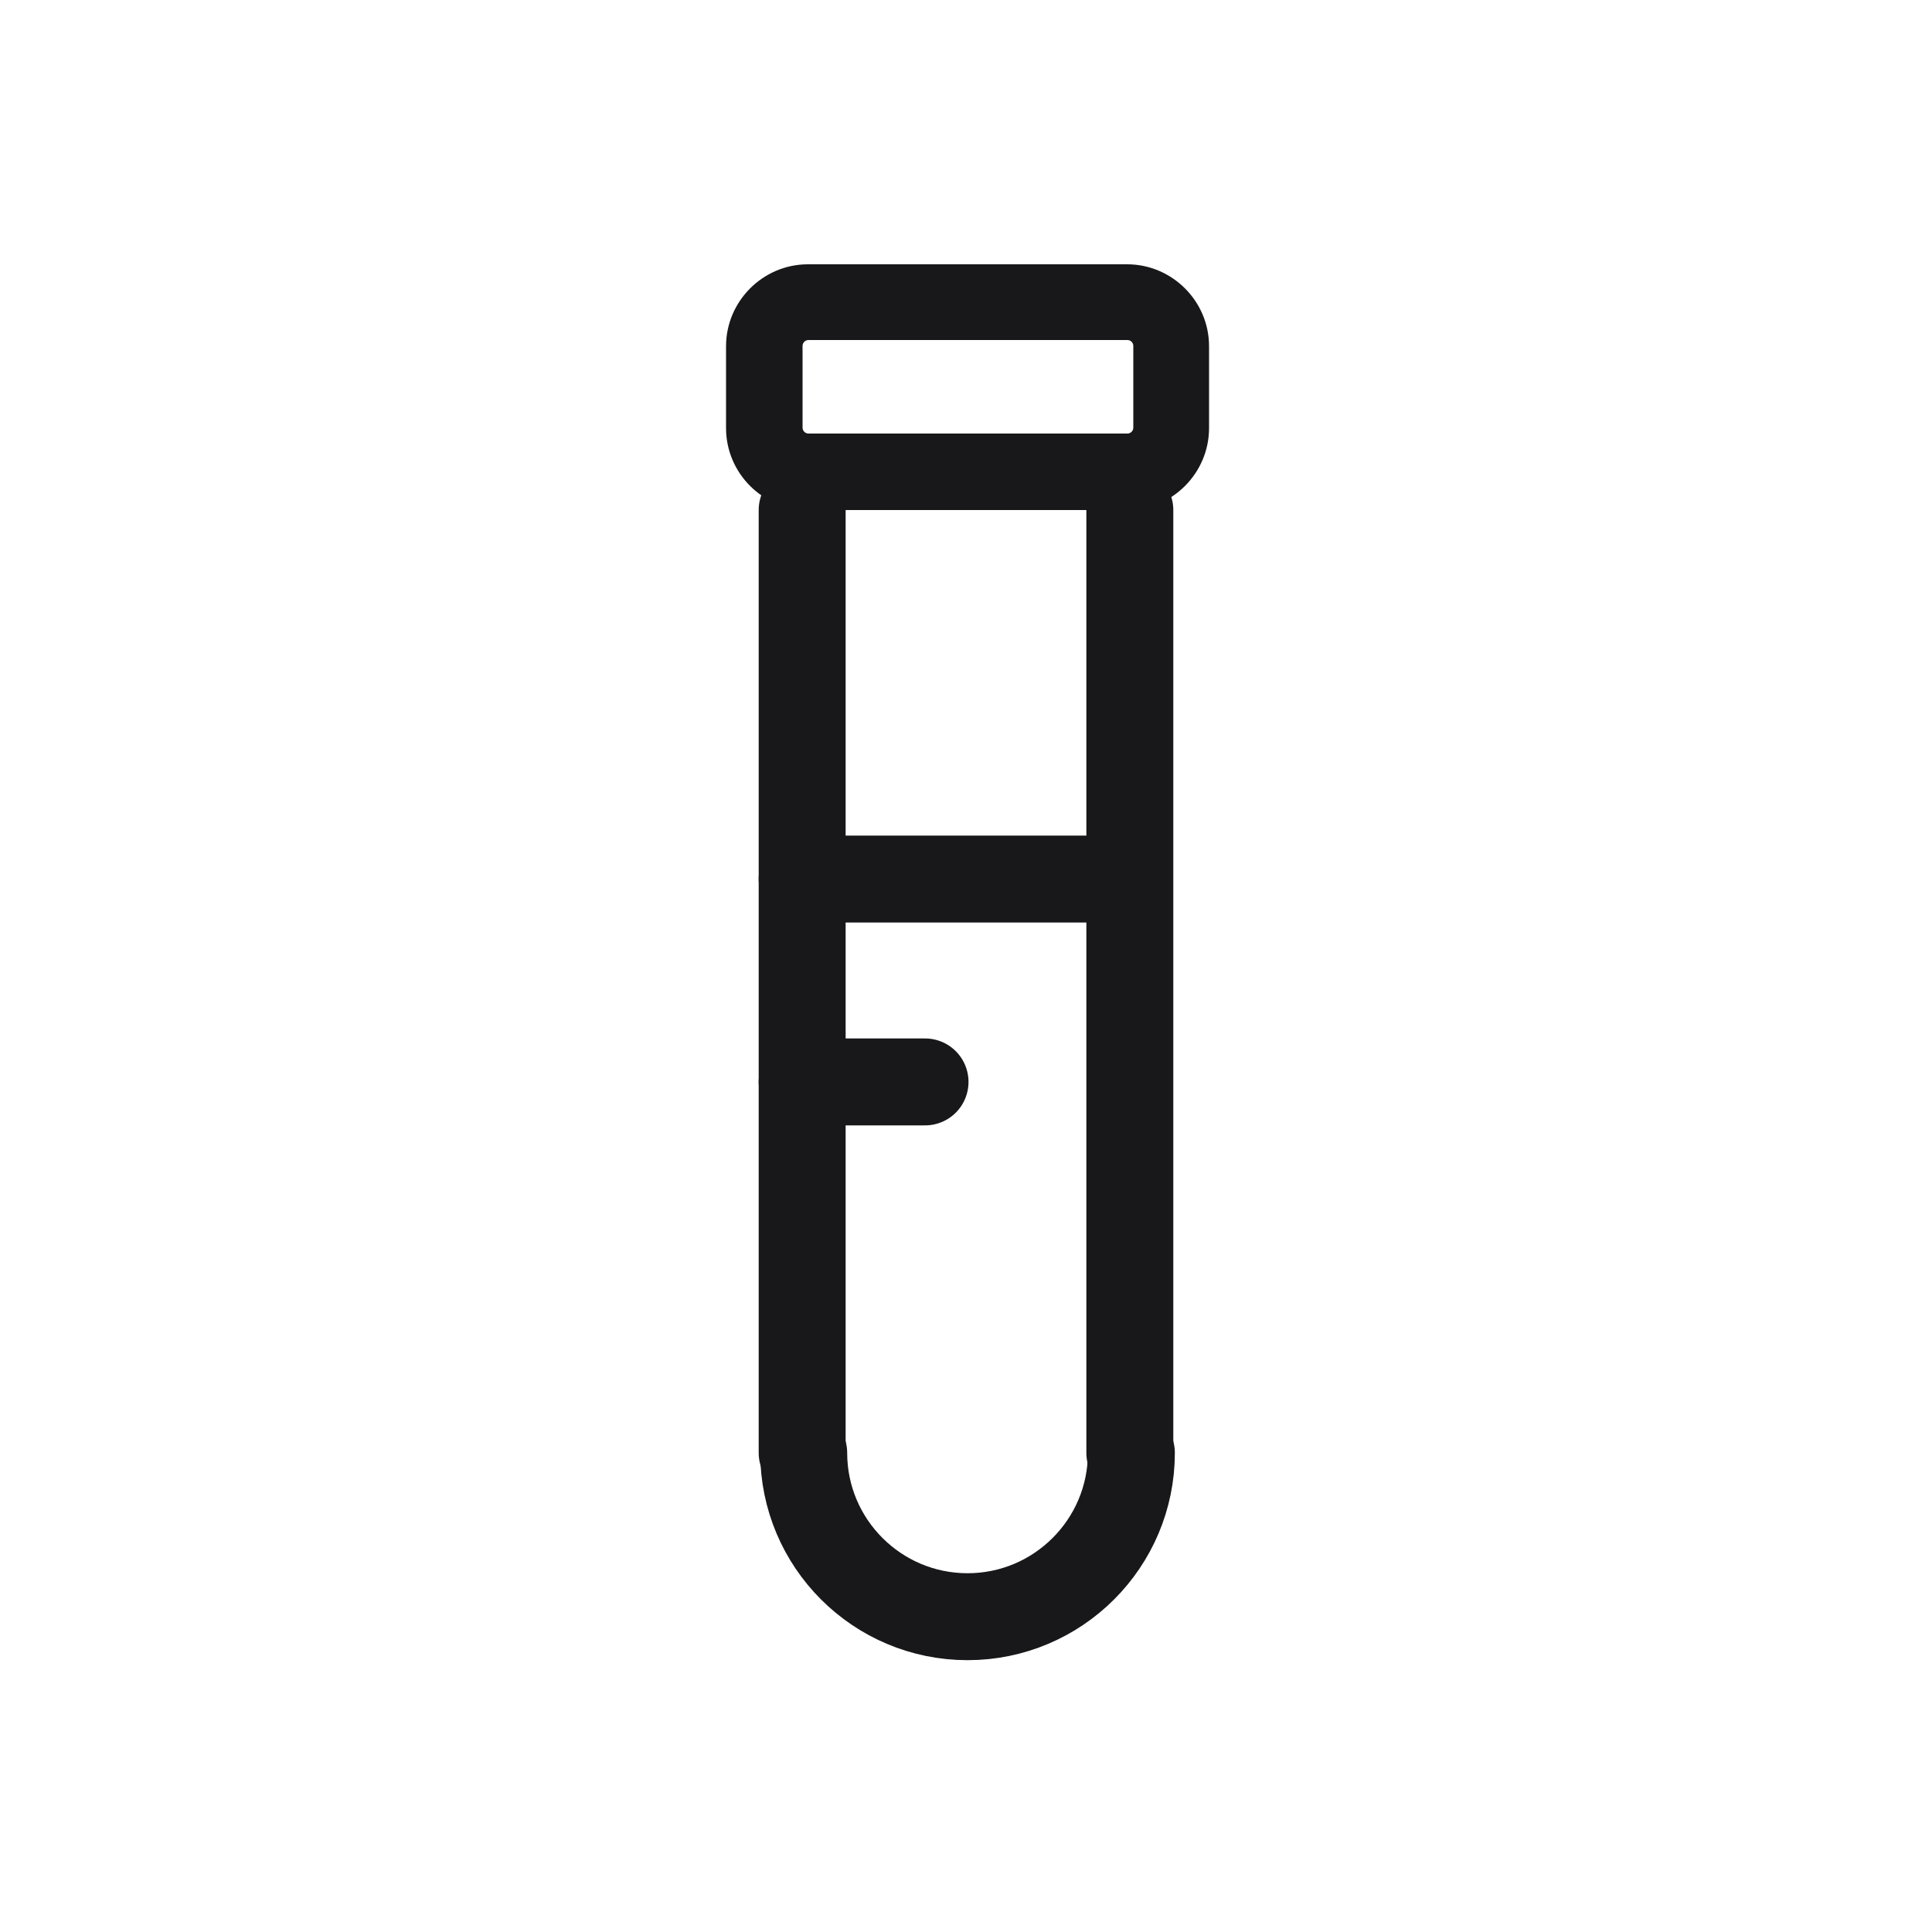
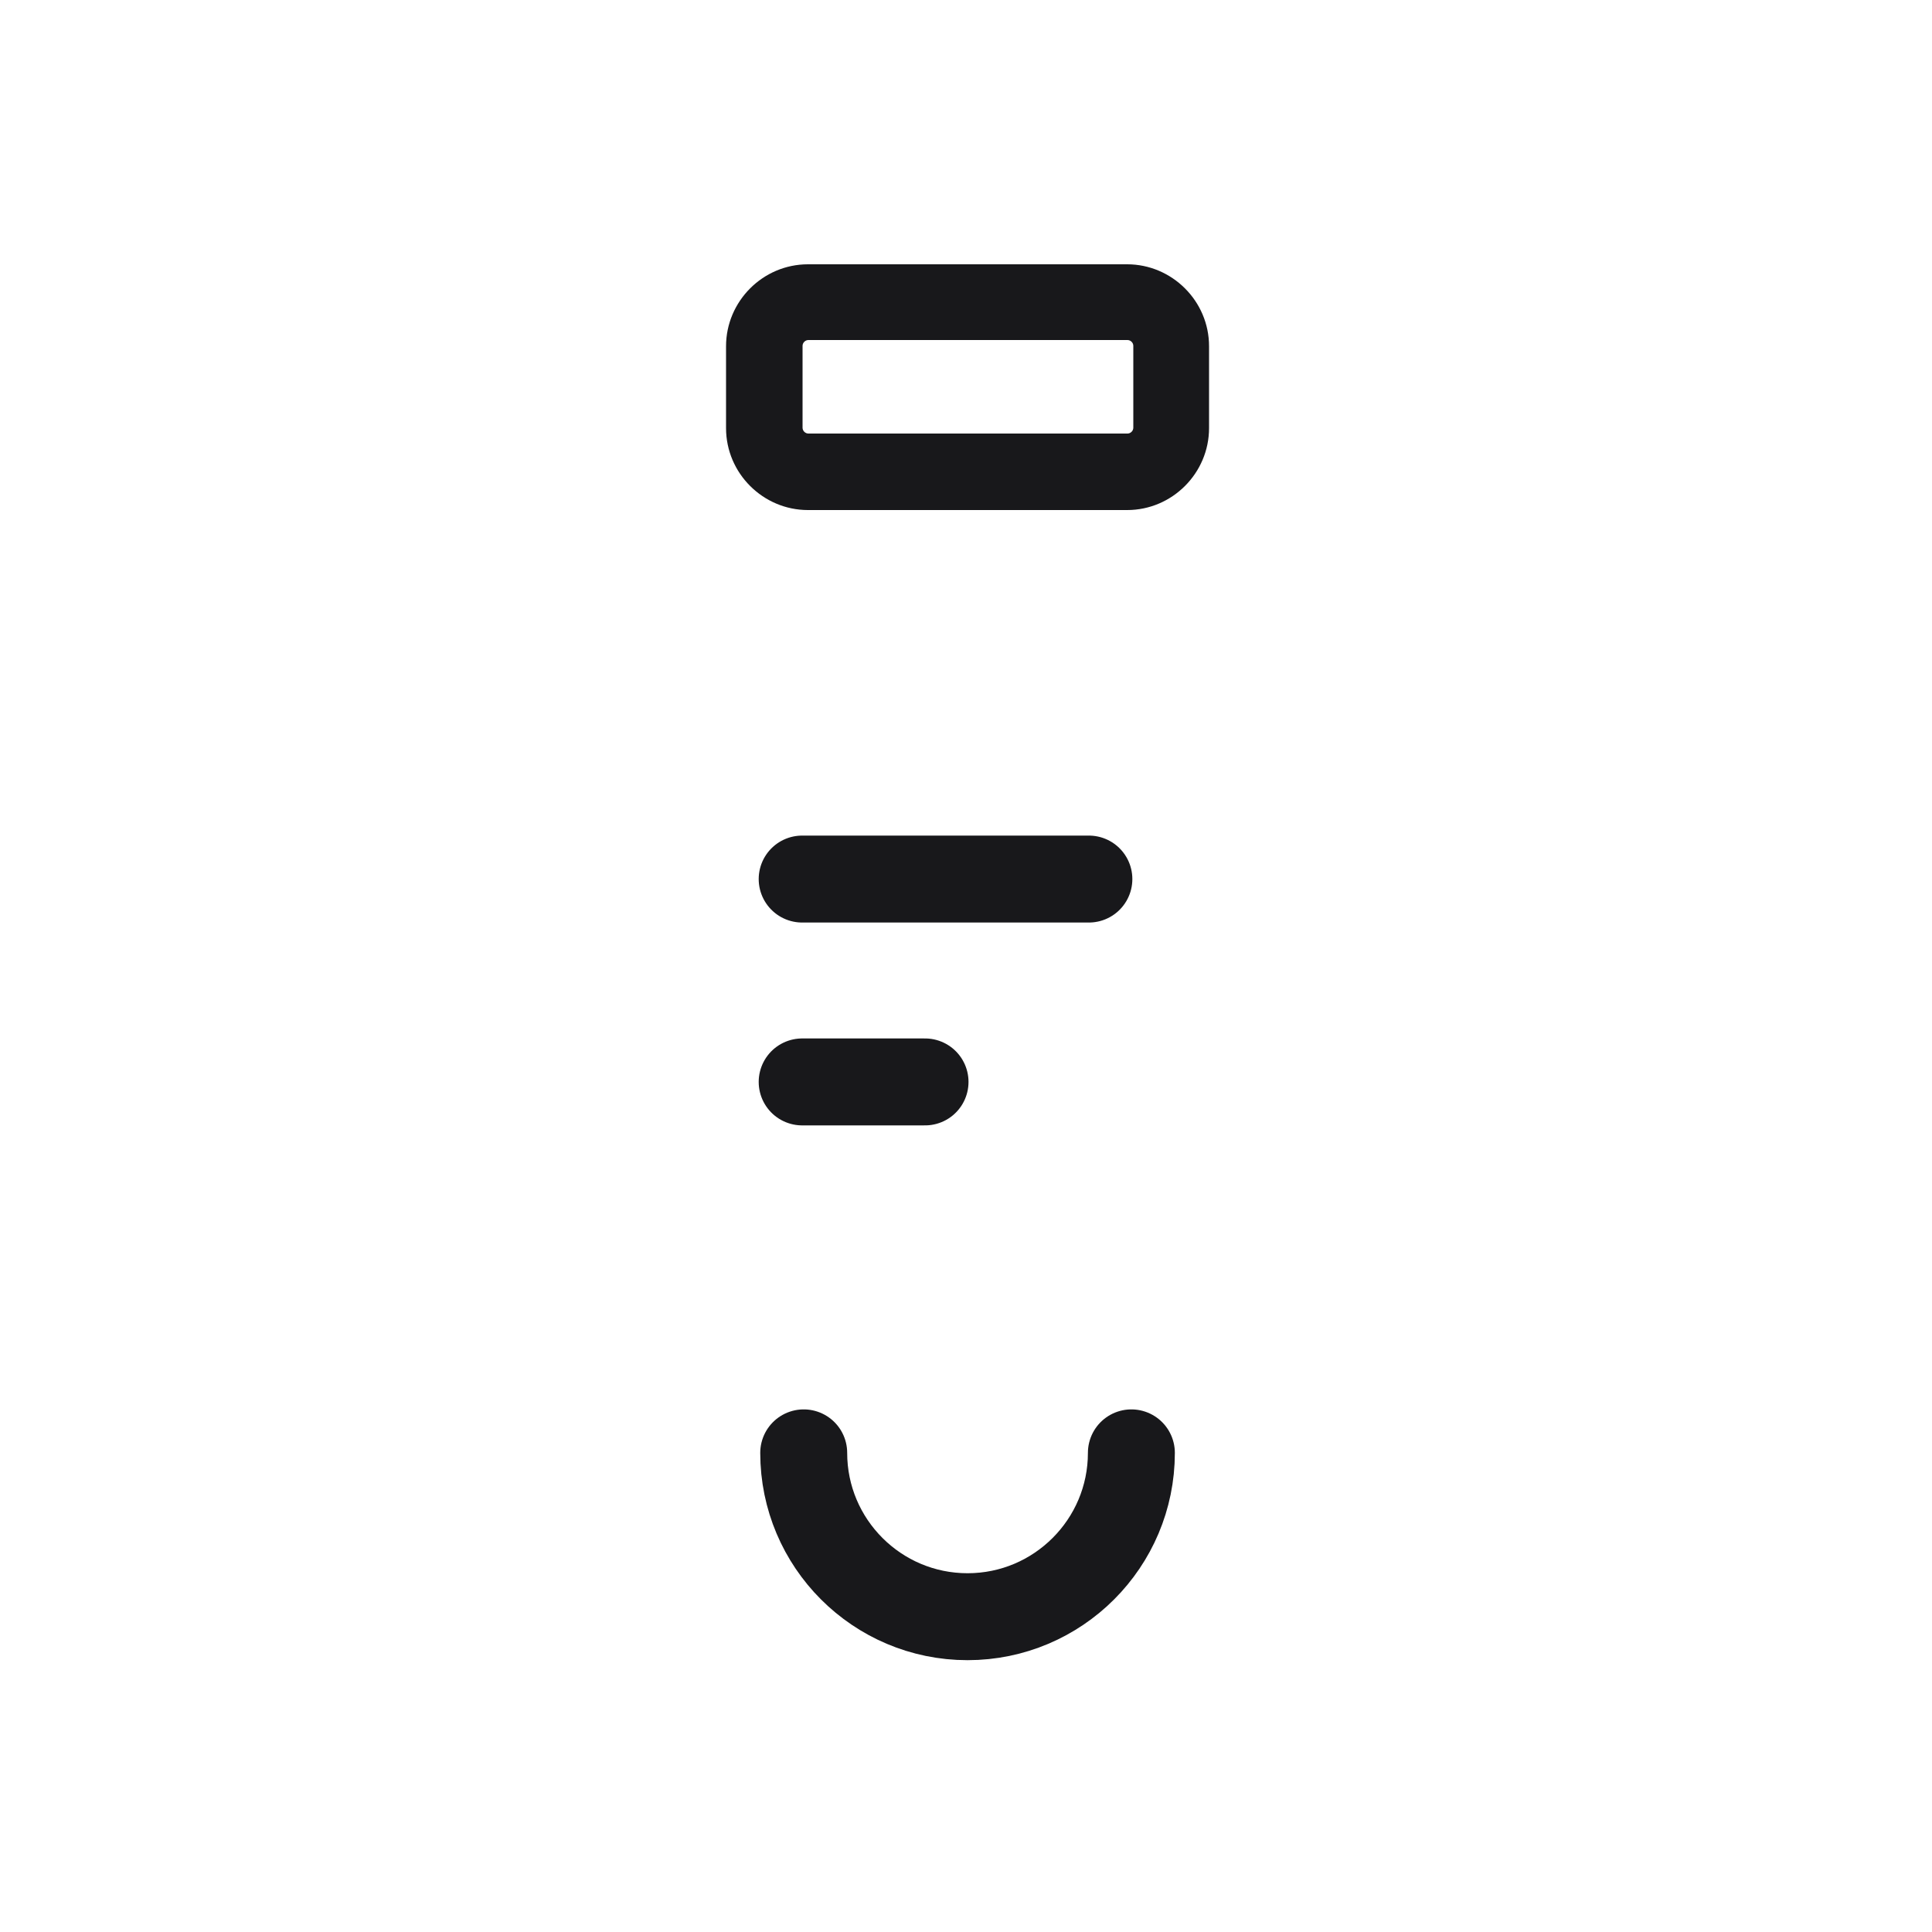
<svg xmlns="http://www.w3.org/2000/svg" fill="none" viewBox="0 0 50 50" height="50" width="50">
  <path fill="#18181B" d="M29.17 6.84H20.91C19.74 6.84 18.79 7.8 18.79 8.96V11.08C18.79 12.25 19.75 13.2 20.91 13.2H29.17C30.34 13.2 31.29 12.24 31.29 11.08V8.96C31.29 7.79 30.33 6.84 29.17 6.84ZM29.33 11.07C29.33 11.15 29.26 11.22 29.18 11.22H20.92C20.84 11.22 20.77 11.15 20.77 11.07V8.95C20.77 8.87 20.84 8.8 20.92 8.8H29.18C29.26 8.8 29.33 8.87 29.33 8.95V11.07Z" />
  <path stroke-linejoin="round" stroke-linecap="round" stroke-width="2.25" stroke="#18181B" d="M29.28 37.6C29.28 39.94 27.38 41.84 25.04 41.84C22.7 41.84 20.8 39.94 20.8 37.6" />
-   <path stroke-linejoin="round" stroke-linecap="round" stroke-width="2.25" stroke="#18181B" d="M20.76 37.6V13.2" />
-   <path stroke-linejoin="round" stroke-linecap="round" stroke-width="2.25" stroke="#18181B" d="M29.24 37.6V13.2" />
  <path stroke-linejoin="round" stroke-linecap="round" stroke-width="2.25" stroke="#18181B" d="M20.76 22.75H28.18" />
  <path stroke-linejoin="round" stroke-linecap="round" stroke-width="2.25" stroke="#18181B" d="M20.76 28H23.94" />
</svg>